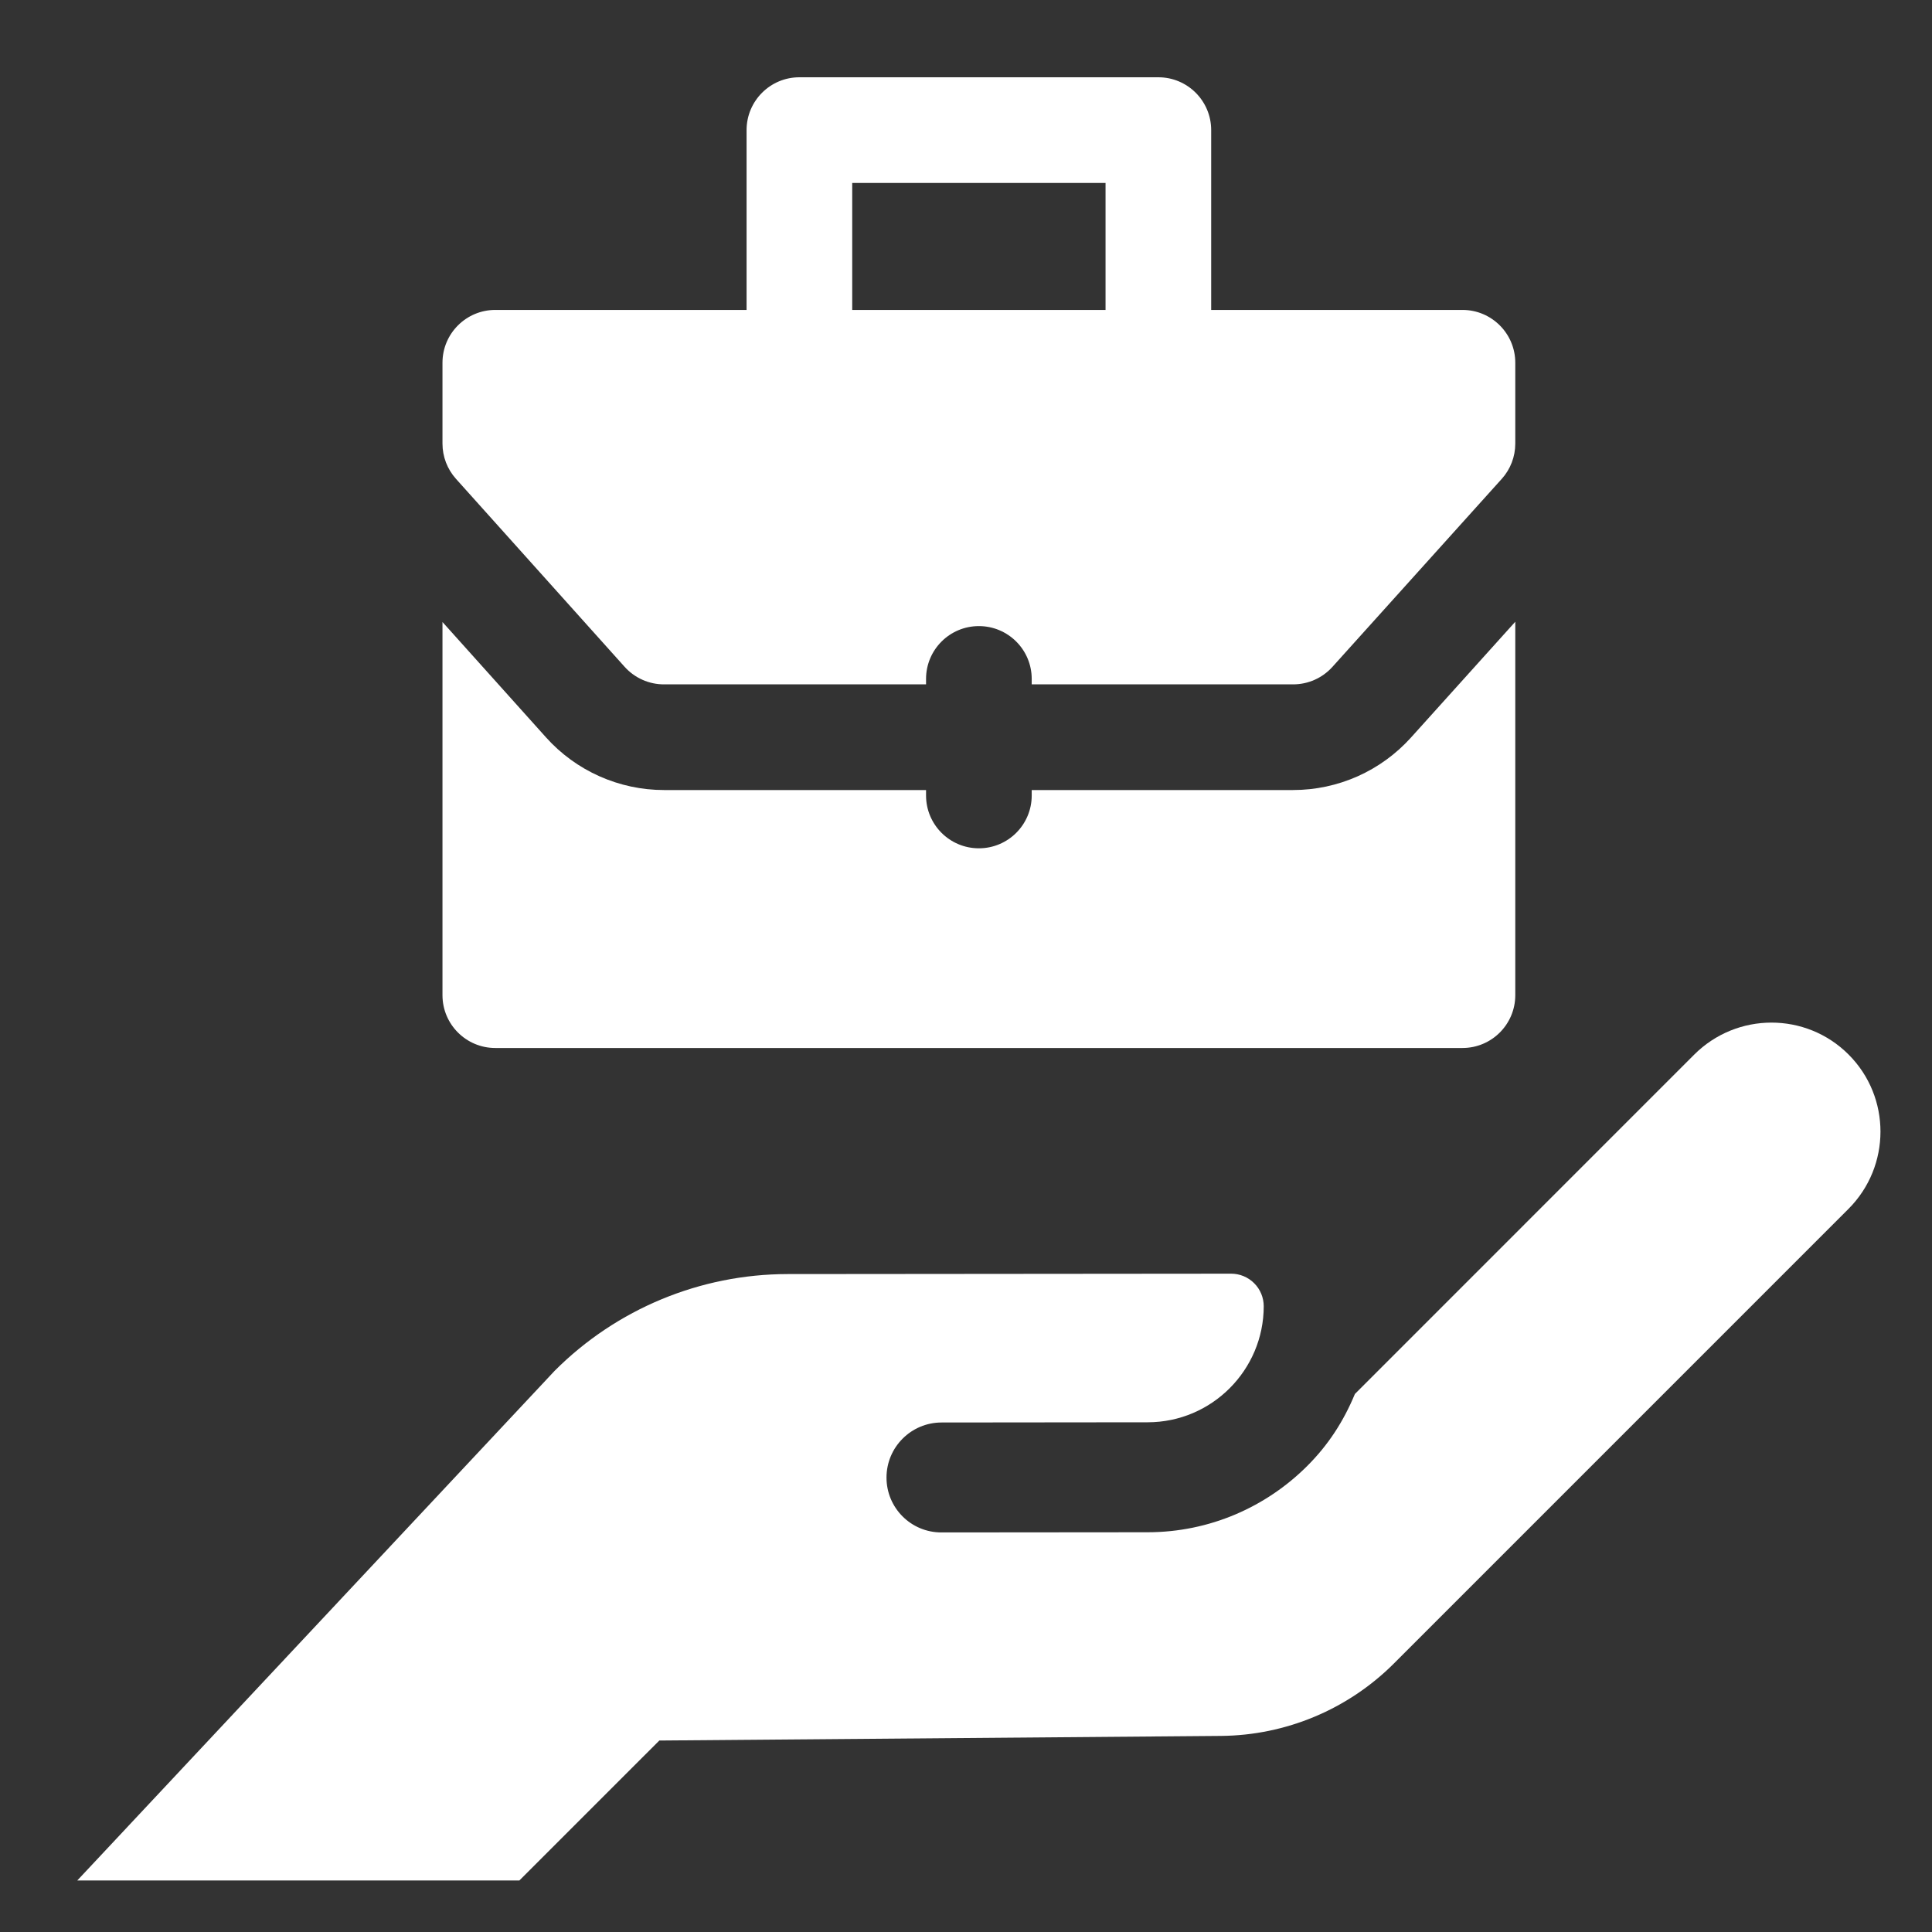
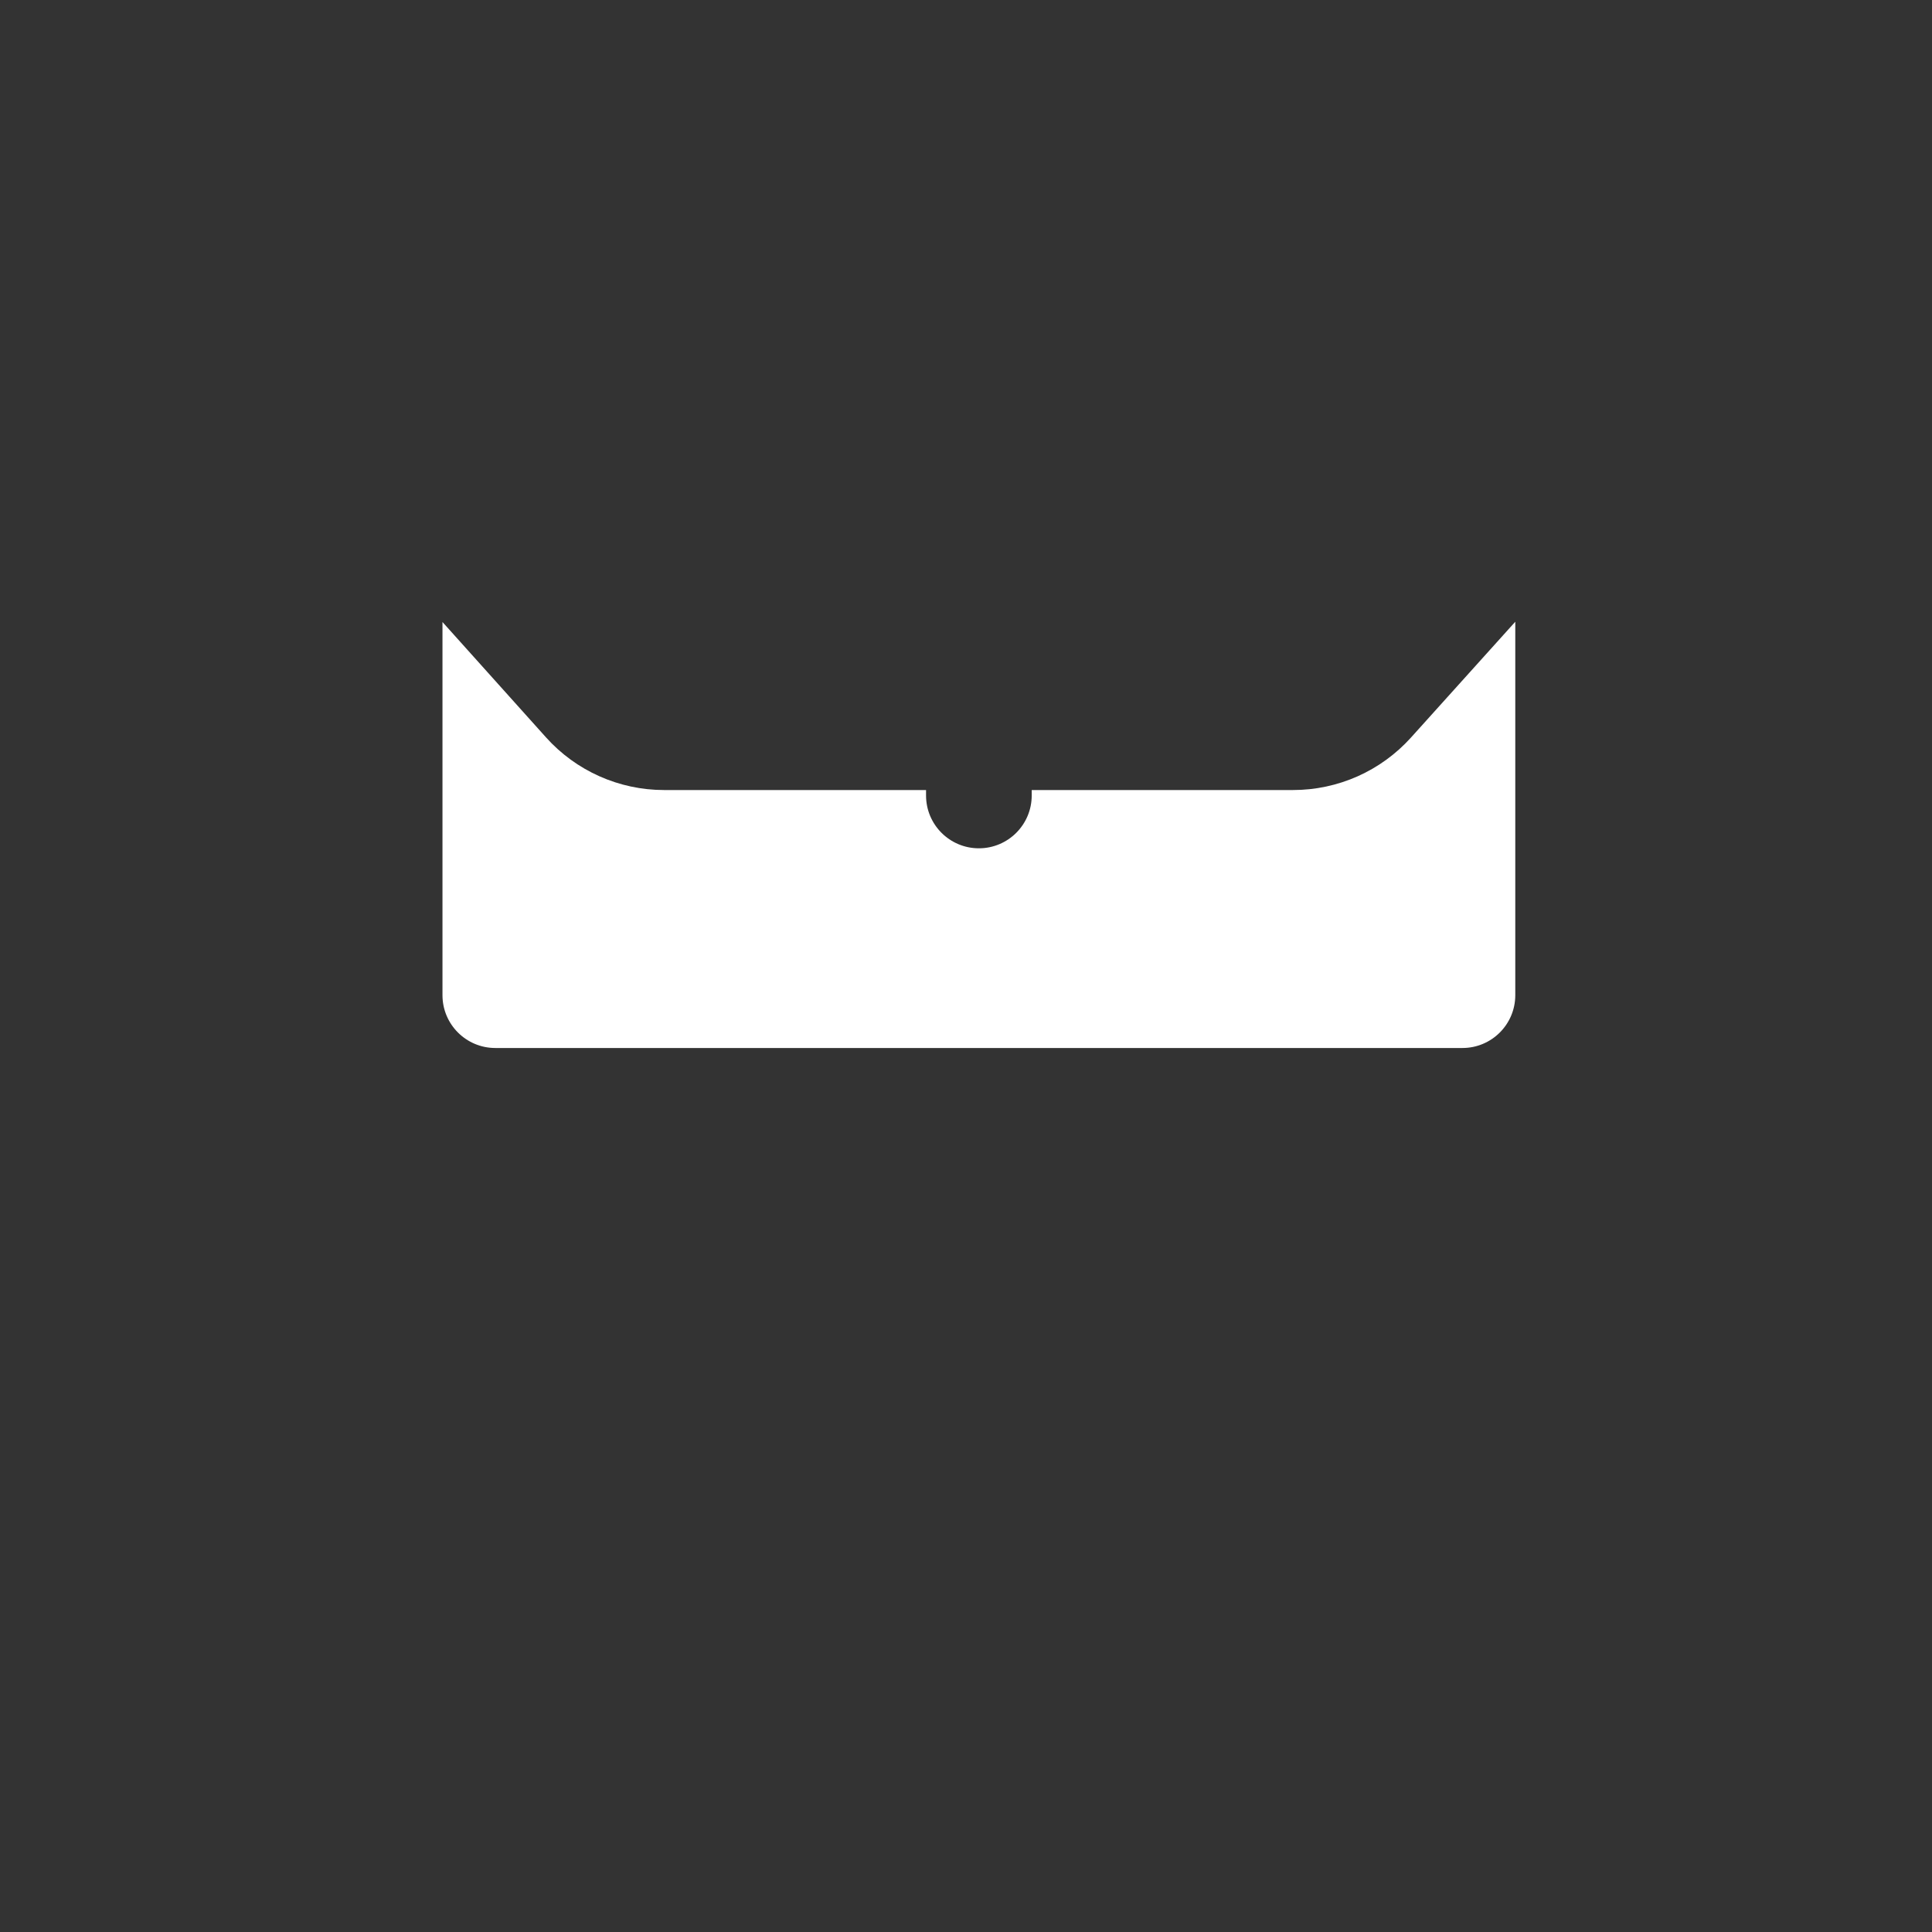
<svg xmlns="http://www.w3.org/2000/svg" width="75" height="75" viewBox="0 0 75 75" fill="none">
  <rect x="0" y="0" width="75" height="75" fill="#333333" stroke="none" />
-   <path d="M71.761 40.936C70.108 39.282 67.424 39.285 65.767 40.942L52.597 54.114C52.151 55.188 51.56 56.095 50.75 56.905C49.161 58.494 46.968 59.48 44.552 59.482L36.546 59.489C35.367 59.491 34.412 58.536 34.414 57.357C34.415 56.178 35.371 55.222 36.55 55.221L44.556 55.213C47.036 55.211 49.055 53.191 49.058 50.71C49.058 50.544 49.025 50.379 48.962 50.226C48.898 50.072 48.805 49.932 48.687 49.815C48.57 49.697 48.43 49.604 48.276 49.54C48.123 49.477 47.958 49.444 47.792 49.444L30.573 49.459C27.183 49.463 23.933 50.812 21.536 53.21L3 73H20.162L25.595 67.567L47.399 67.388C49.921 67.367 52.334 66.355 54.117 64.571L71.756 46.931C73.412 45.274 73.415 42.59 71.761 40.936ZM56.773 12.031H47.018V5.051C47.018 3.918 46.1 3 44.968 3H31.032C29.9 3 28.982 3.918 28.982 5.051V12.031H19.228C18.095 12.031 17.177 12.95 17.177 14.082V17.22C17.177 17.725 17.363 18.213 17.701 18.589L24.248 25.886C24.441 26.1 24.676 26.272 24.939 26.389C25.202 26.507 25.487 26.567 25.775 26.567H35.949V26.356C35.949 25.223 36.867 24.305 38 24.305C39.133 24.305 40.051 25.223 40.051 26.356V26.567H50.2C50.781 26.567 51.335 26.321 51.724 25.889L58.296 18.592C58.636 18.216 58.823 17.727 58.823 17.22V14.082C58.823 12.95 57.905 12.031 56.773 12.031ZM33.083 7.102H42.917V12.031H33.083V7.102Z" fill="white" />
  <path d="M50.2 30.669H40.051V30.88C40.051 32.013 39.133 32.931 38 32.931C36.867 32.931 35.949 32.013 35.949 30.88V30.669H25.775C24.911 30.669 24.057 30.486 23.268 30.134C22.479 29.782 21.773 29.268 21.196 28.625L17.177 24.147V38.632C17.177 39.765 18.095 40.683 19.228 40.683H56.772C57.905 40.683 58.823 39.765 58.823 38.632V24.136L54.772 28.634C54.194 29.274 53.489 29.786 52.702 30.137C51.914 30.487 51.062 30.669 50.2 30.669Z" fill="white" />
</svg>